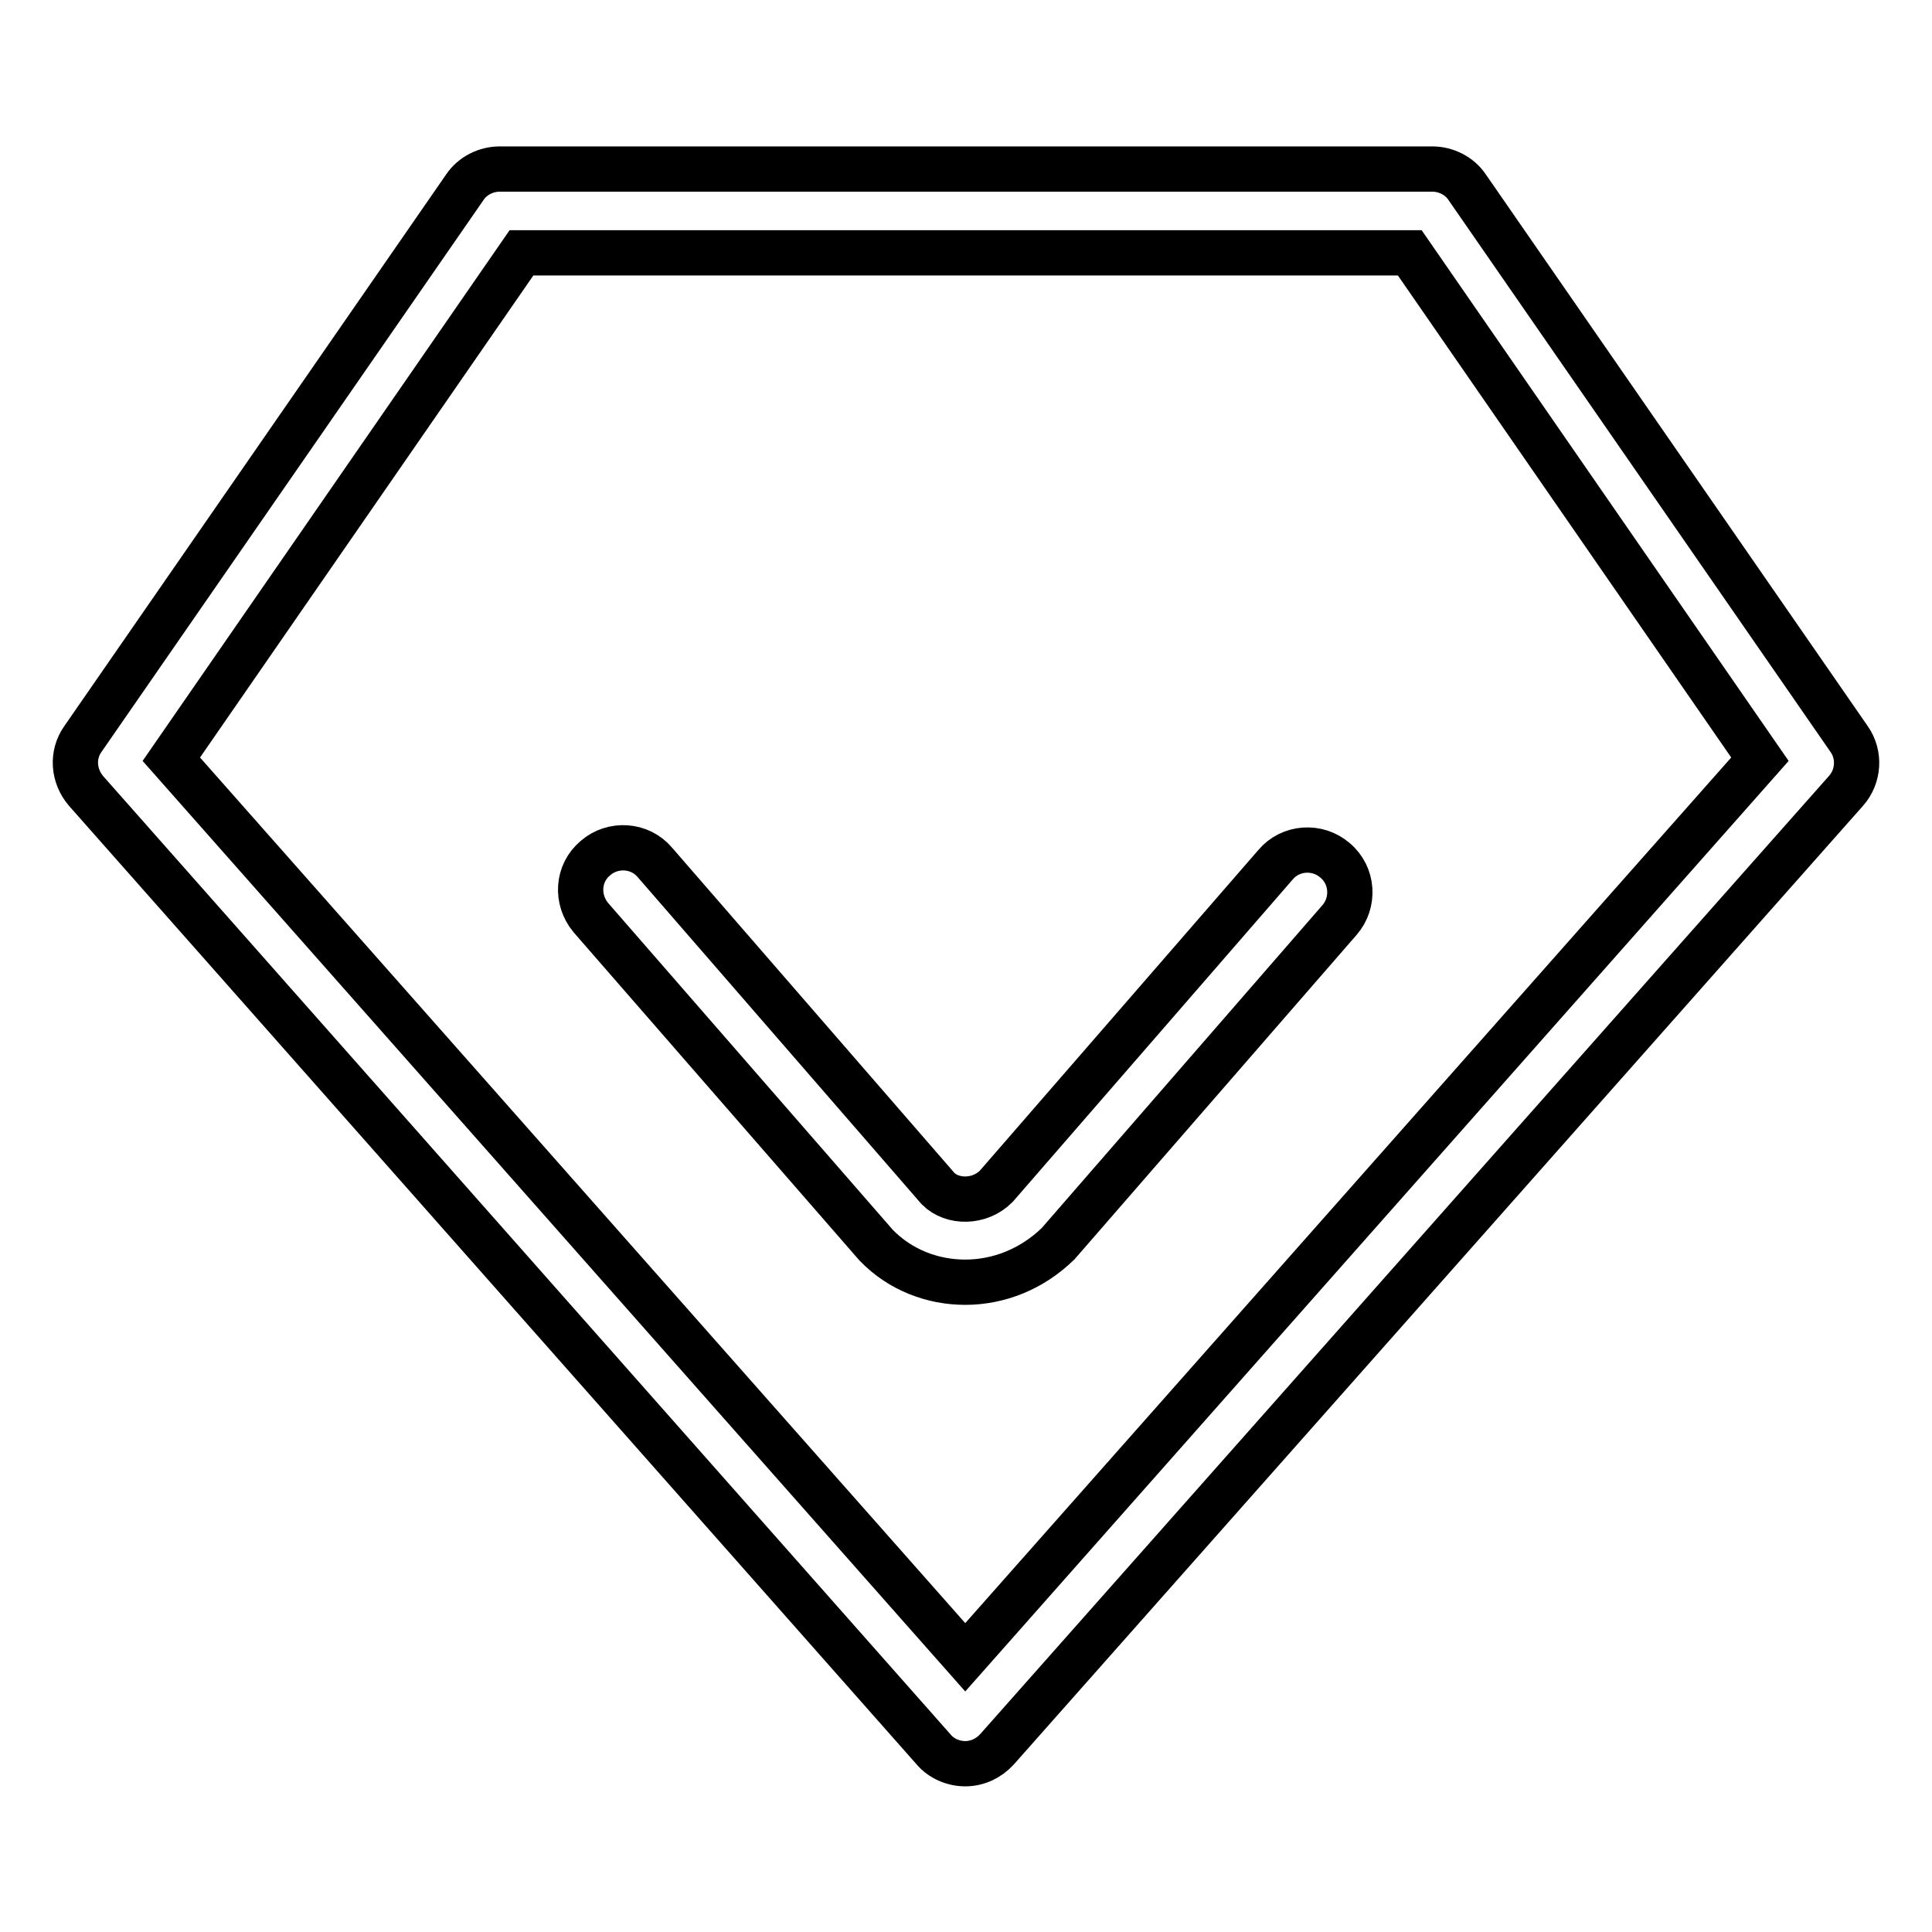
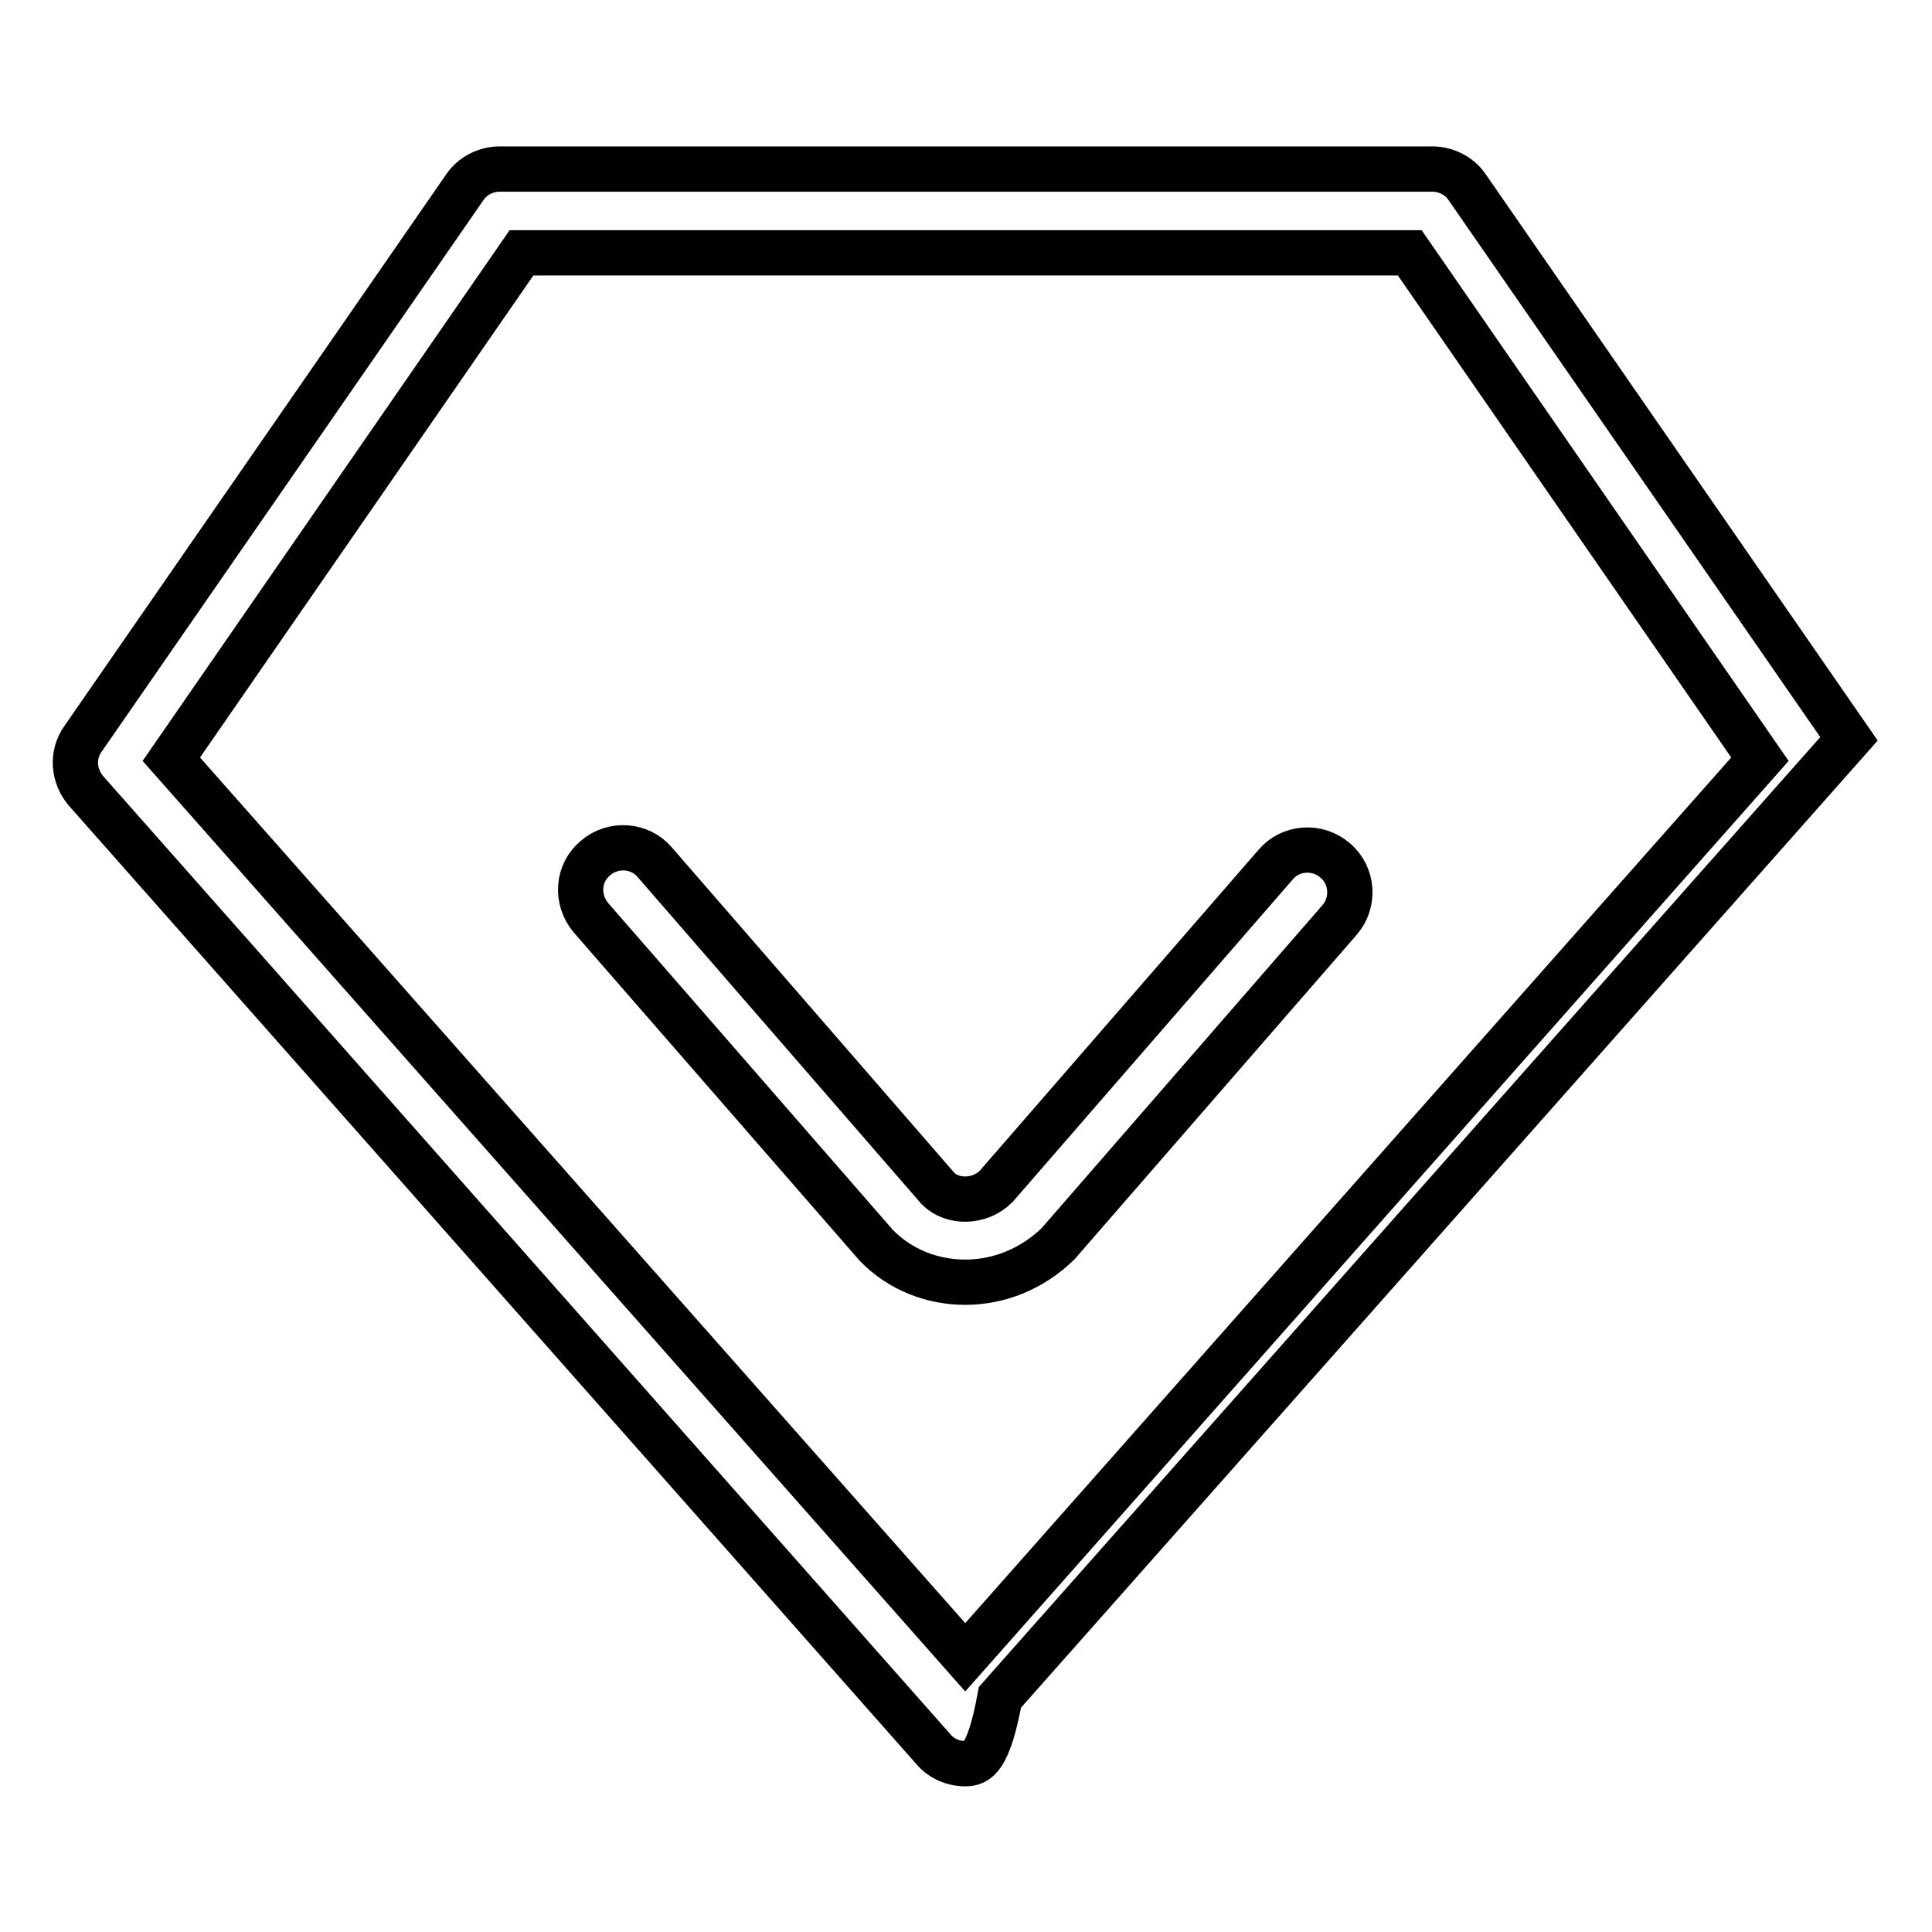
<svg xmlns="http://www.w3.org/2000/svg" version="1.1" x="0px" y="0px" viewBox="0 0 256 256" enable-background="new 0 0 256 256" xml:space="preserve">
  <g>
-     <path stroke-width="6" fill-opacity="0" stroke="#000000" d="M127.9,233.7c-1.6,0-3.2-0.7-4.2-1.9l-112.3-127c-1.7-2-1.9-4.8-0.4-6.9l50.6-73.1c1-1.5,2.8-2.4,4.6-2.4 h123.6c1.8,0,3.6,0.9,4.6,2.4L245,97.9c1.5,2.1,1.3,5-0.4,6.9l-112.5,127C131,233,129.5,233.7,127.9,233.7z M22.7,100.6l105.2,119 l105.3-119l-46.4-67.1H69.1L22.7,100.6z M127.9,169.9c-4.3,0-8.6-1.6-11.8-4.9l-37.8-43.4c-2-2.4-1.8-5.9,0.6-7.9 c2.3-2,5.9-1.8,7.9,0.6l37.5,43.2c1.9,1.9,5.5,1.9,7.7-0.3l37-42.6c2-2.4,5.6-2.6,7.9-0.6c2.4,2,2.6,5.6,0.6,7.9l-37.3,42.9 C136.7,168.2,132.3,169.9,127.9,169.9z" />
+     <path stroke-width="6" fill-opacity="0" stroke="#000000" d="M127.9,233.7c-1.6,0-3.2-0.7-4.2-1.9l-112.3-127c-1.7-2-1.9-4.8-0.4-6.9l50.6-73.1c1-1.5,2.8-2.4,4.6-2.4 h123.6c1.8,0,3.6,0.9,4.6,2.4L245,97.9l-112.5,127C131,233,129.5,233.7,127.9,233.7z M22.7,100.6l105.2,119 l105.3-119l-46.4-67.1H69.1L22.7,100.6z M127.9,169.9c-4.3,0-8.6-1.6-11.8-4.9l-37.8-43.4c-2-2.4-1.8-5.9,0.6-7.9 c2.3-2,5.9-1.8,7.9,0.6l37.5,43.2c1.9,1.9,5.5,1.9,7.7-0.3l37-42.6c2-2.4,5.6-2.6,7.9-0.6c2.4,2,2.6,5.6,0.6,7.9l-37.3,42.9 C136.7,168.2,132.3,169.9,127.9,169.9z" />
  </g>
</svg>